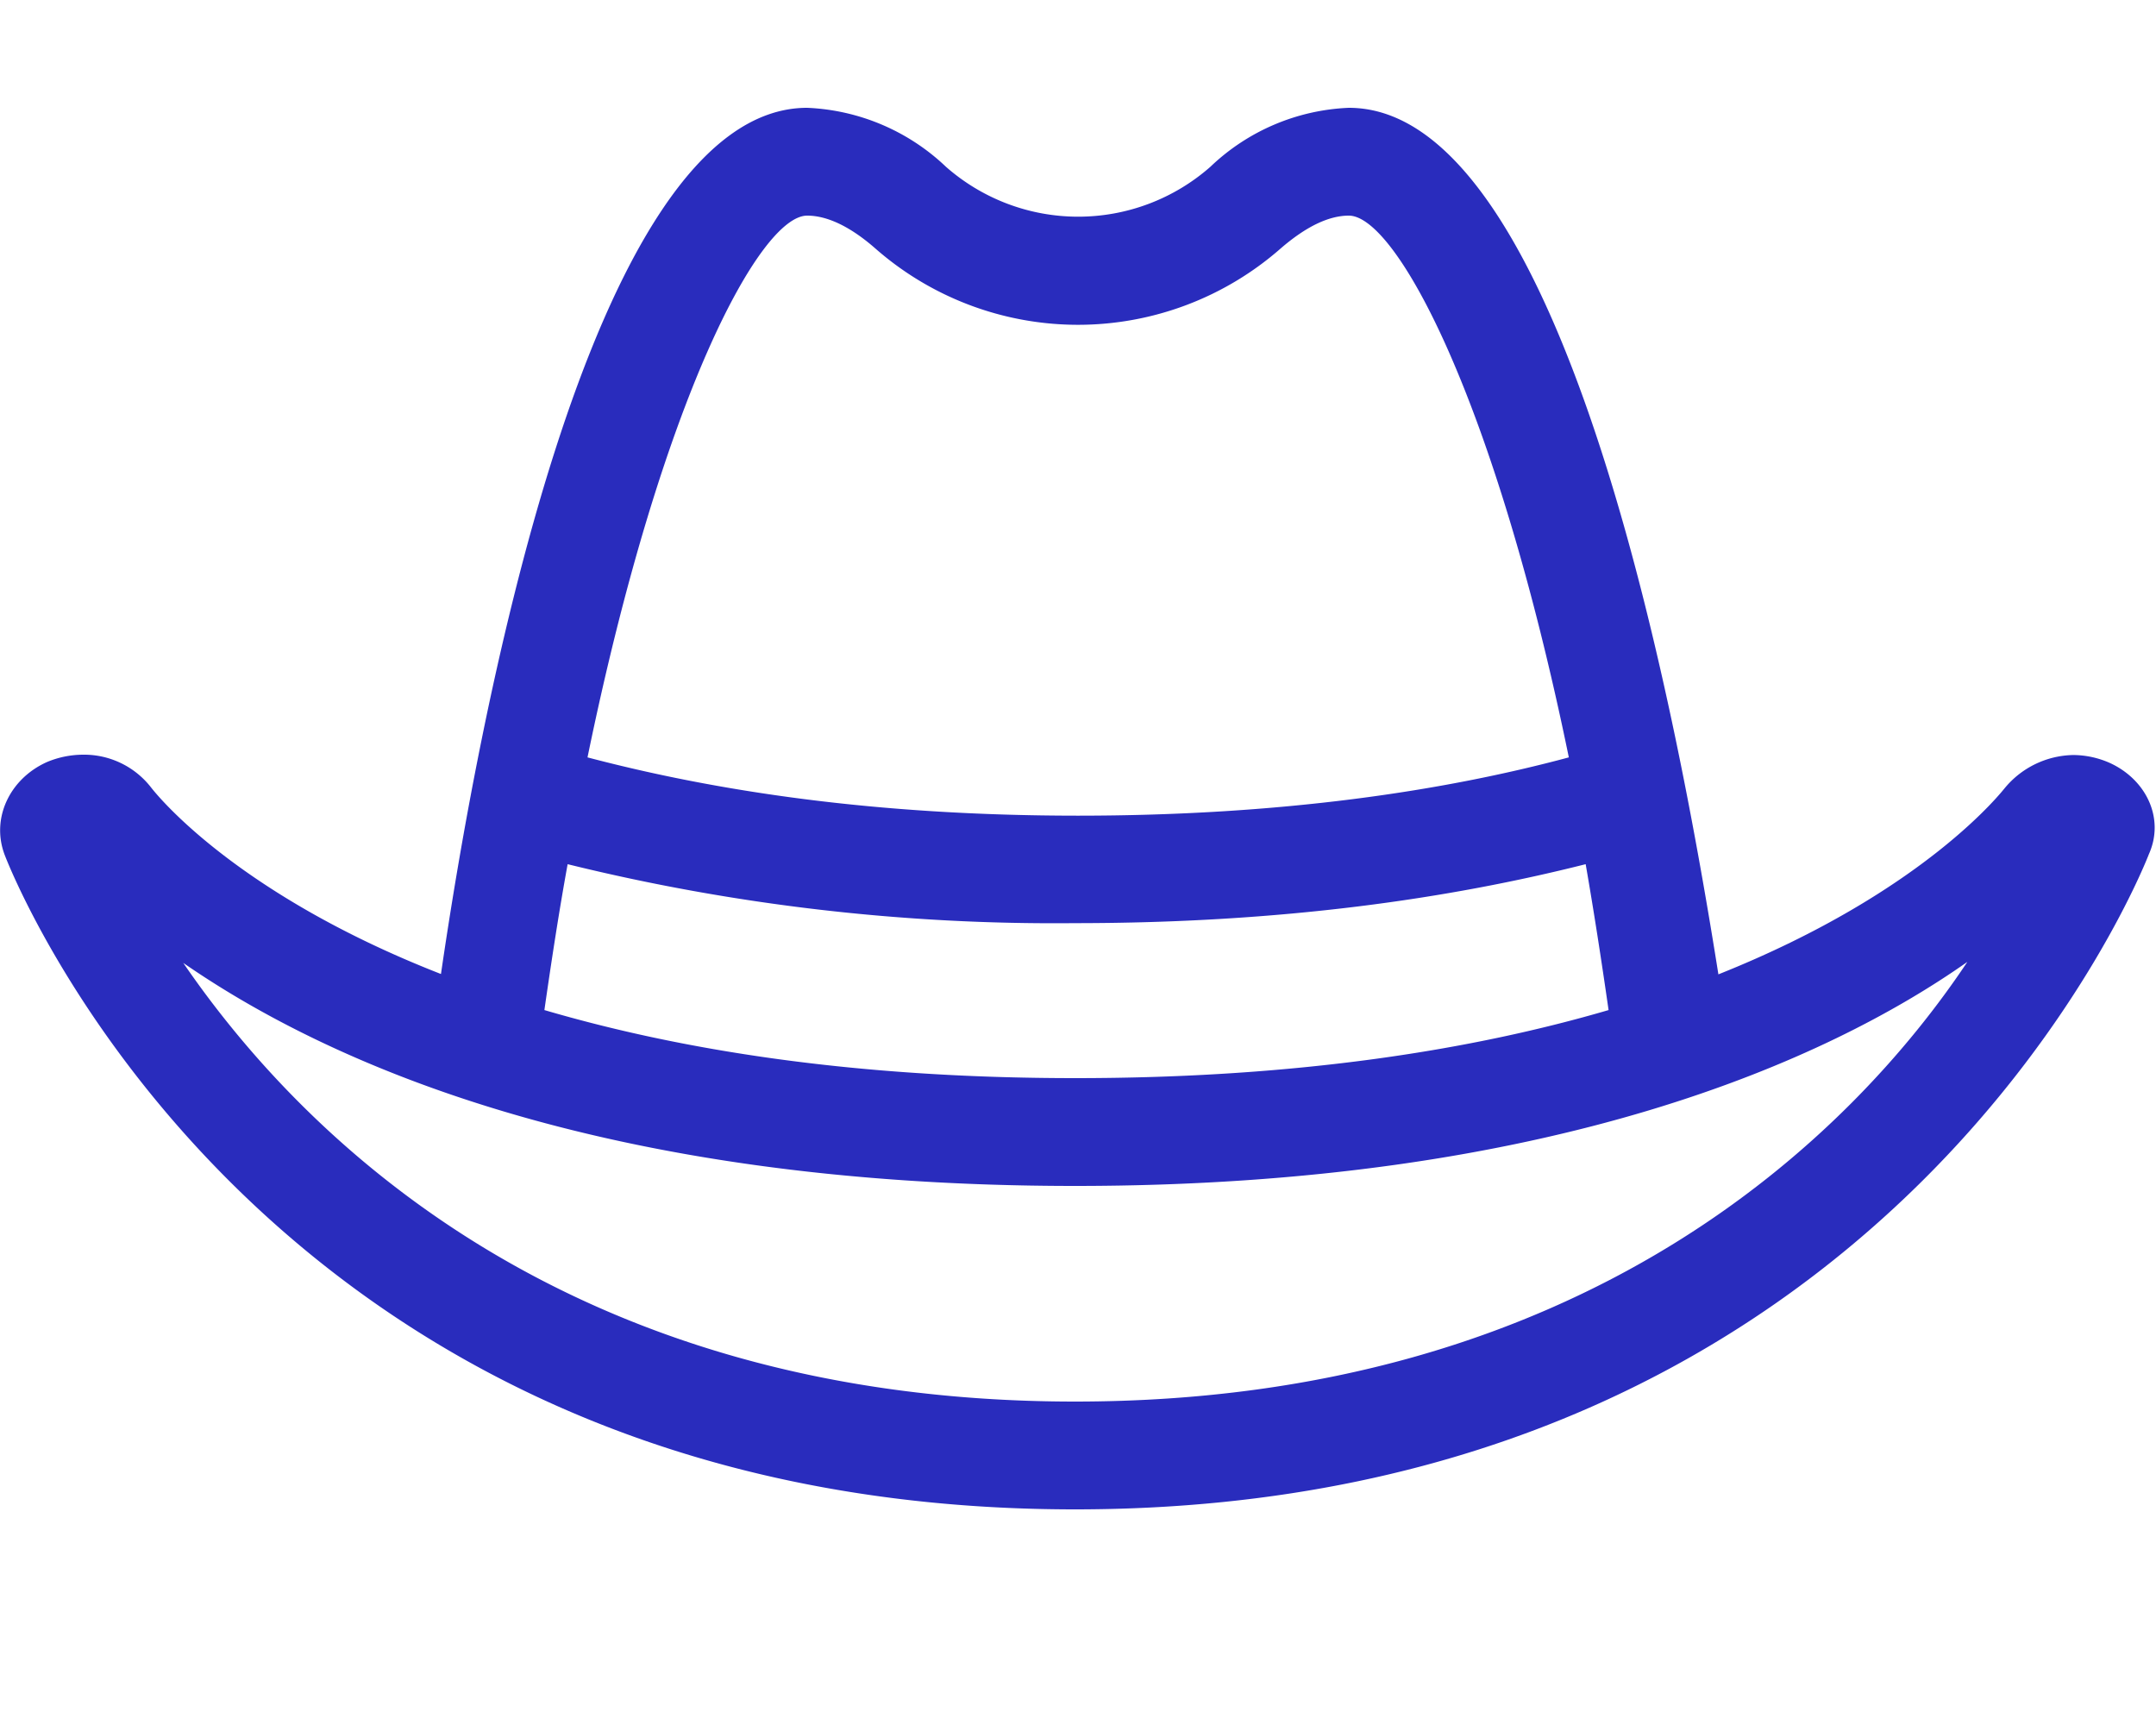
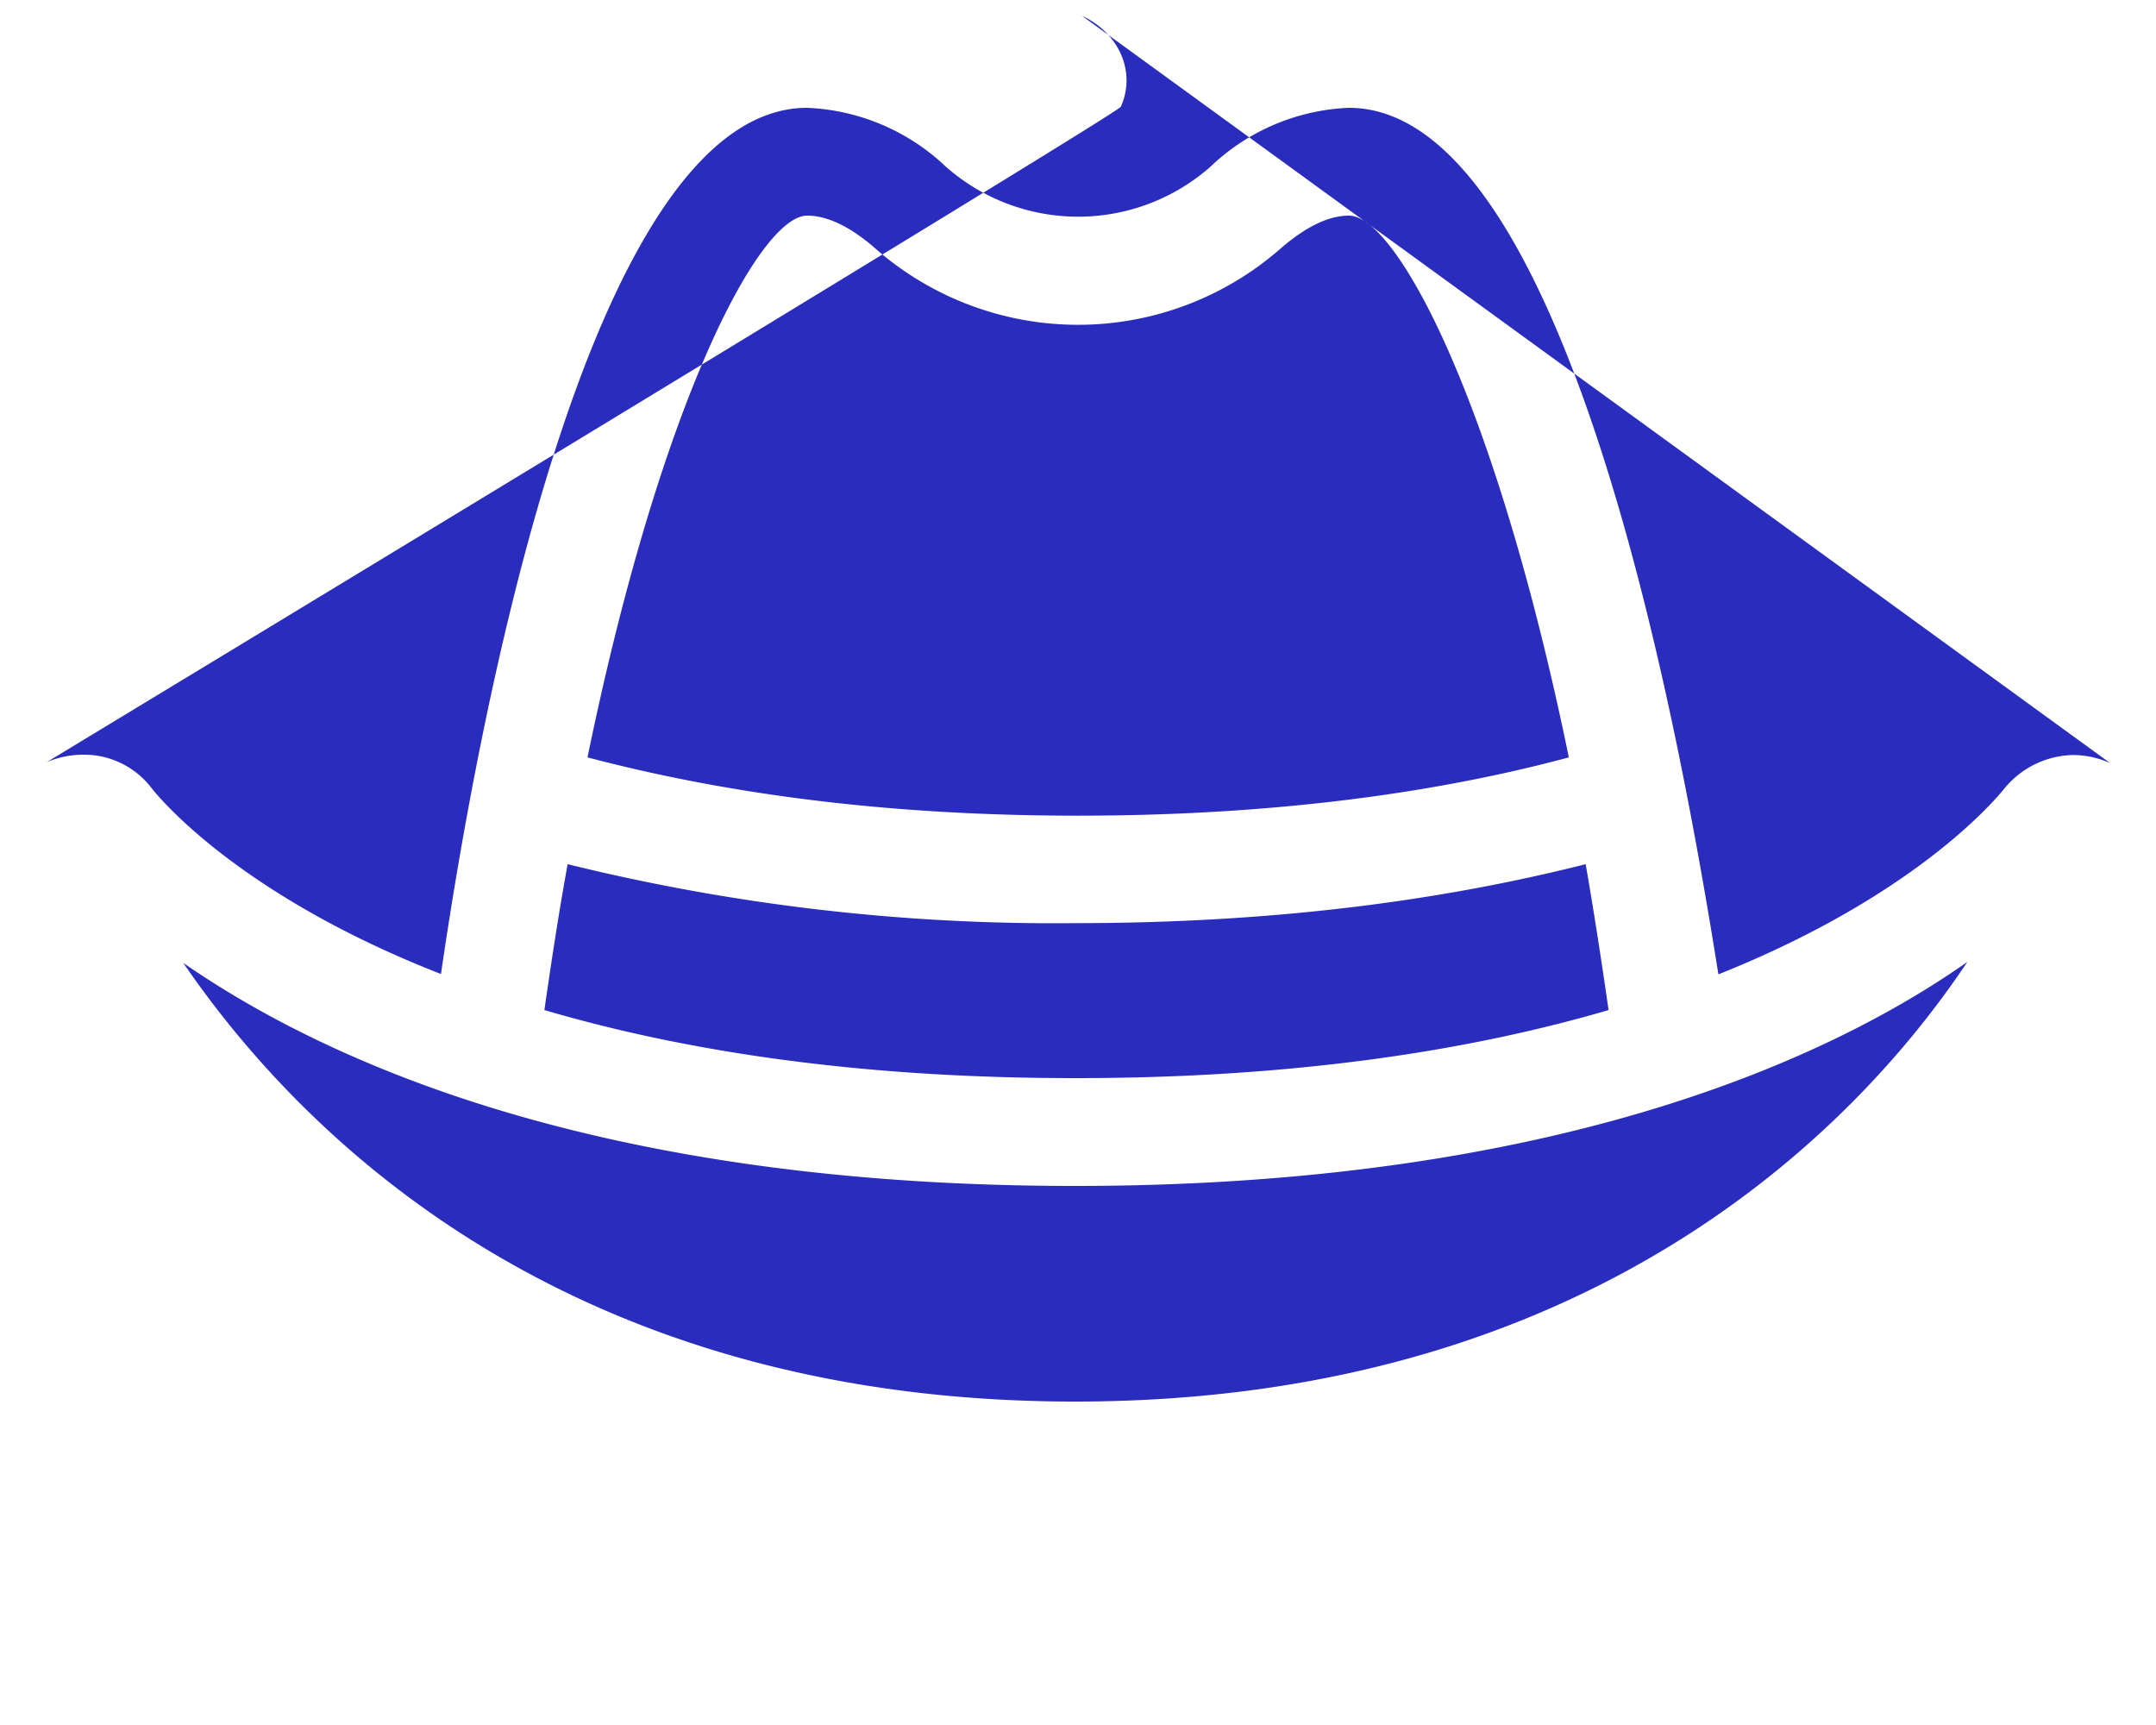
<svg xmlns="http://www.w3.org/2000/svg" viewBox="0 0 640 512">
-   <path fill="#292cbd" d="M626.4 226.5a27 27 0 0 0-10.9-2.4 27 27 0 0 0-20.3 9.7c-.4.4-23.4 30.8-85.1 55.4C498.9 218.8 465.5 32 400.4 32a63.2 63.2 0 0 0-41.1 17.5 59.4 59.4 0 0 1-78.5 0A63.6 63.6 0 0 0 239.6 32c-65.3 0-98.5 187-108.7 257.1-62-24.2-85.2-54.3-86-55.3a25.2 25.2 0 0 0-20.3-9.8 28 28 0 0 0-10.7 2.2c-11.1 5-16.5 16.7-12.6 27.3.7 2 74 194.5 317.8 194.5s318-192.5 318.8-194.5c4.7-10.5-.7-22-11.5-27zM239.6 64c6 0 12.9 3.3 20.3 9.8a91.2 91.2 0 0 0 120.2 0c7.5-6.5 14.3-9.8 20.3-9.8 13.9 0 43.3 53.8 65.3 160.8-37.2 10-85.4 17.3-145.7 17.3s-107.6-7.3-145.6-17.3c22-107 51.3-160.8 65.2-160.8zm-71.1 192.5A603.4 603.4 0 0 0 319.1 274c61.6 0 111.2-7.3 151.6-17.5 2.4 13.8 4.6 28 6.8 43.3-40 11.7-91.8 20.2-158.3 20.2s-117.7-8.5-157.6-20.2c2.2-15.3 4.4-29.6 6.9-43.3zM319.1 416c-150.9 0-229.5-78.8-264.7-130.2C96.6 315 177.3 352 319.1 352s223.7-37.5 264.9-66.5C549.6 337.1 470.1 416 319.1 416z" />
+   <path fill="#292cbd" d="M626.4 226.5a27 27 0 0 0-10.9-2.4 27 27 0 0 0-20.3 9.7c-.4.4-23.4 30.8-85.1 55.4C498.9 218.8 465.5 32 400.4 32a63.2 63.2 0 0 0-41.1 17.5 59.4 59.4 0 0 1-78.5 0A63.6 63.6 0 0 0 239.6 32c-65.3 0-98.5 187-108.7 257.1-62-24.2-85.2-54.3-86-55.3a25.2 25.2 0 0 0-20.3-9.8 28 28 0 0 0-10.7 2.2s318-192.5 318.8-194.5c4.7-10.5-.7-22-11.5-27zM239.6 64c6 0 12.9 3.3 20.3 9.8a91.2 91.2 0 0 0 120.2 0c7.5-6.5 14.3-9.8 20.3-9.8 13.9 0 43.3 53.8 65.3 160.8-37.2 10-85.4 17.3-145.7 17.3s-107.6-7.3-145.6-17.3c22-107 51.3-160.8 65.2-160.8zm-71.1 192.5A603.4 603.4 0 0 0 319.1 274c61.6 0 111.2-7.3 151.6-17.5 2.4 13.8 4.6 28 6.8 43.3-40 11.7-91.8 20.2-158.3 20.2s-117.7-8.5-157.6-20.2c2.2-15.3 4.4-29.6 6.9-43.3zM319.1 416c-150.9 0-229.5-78.8-264.7-130.2C96.6 315 177.3 352 319.1 352s223.7-37.5 264.9-66.5C549.6 337.1 470.1 416 319.1 416z" />
</svg>